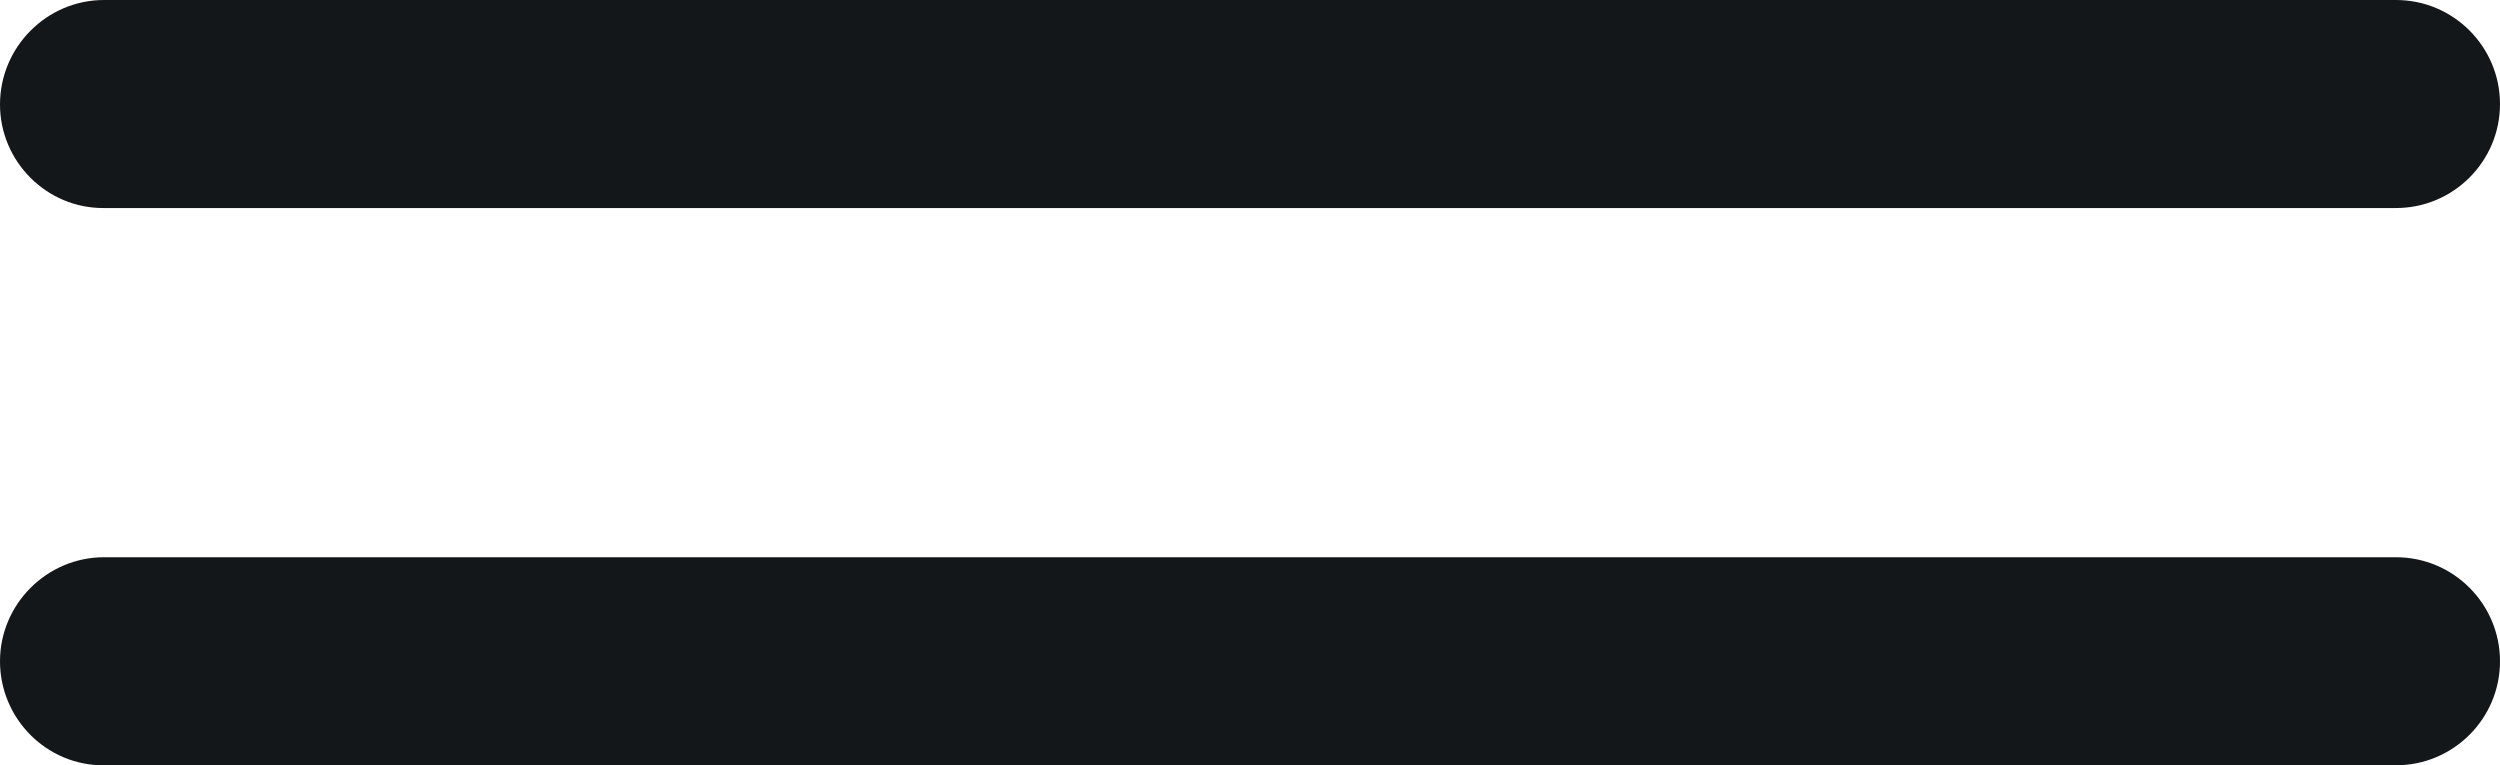
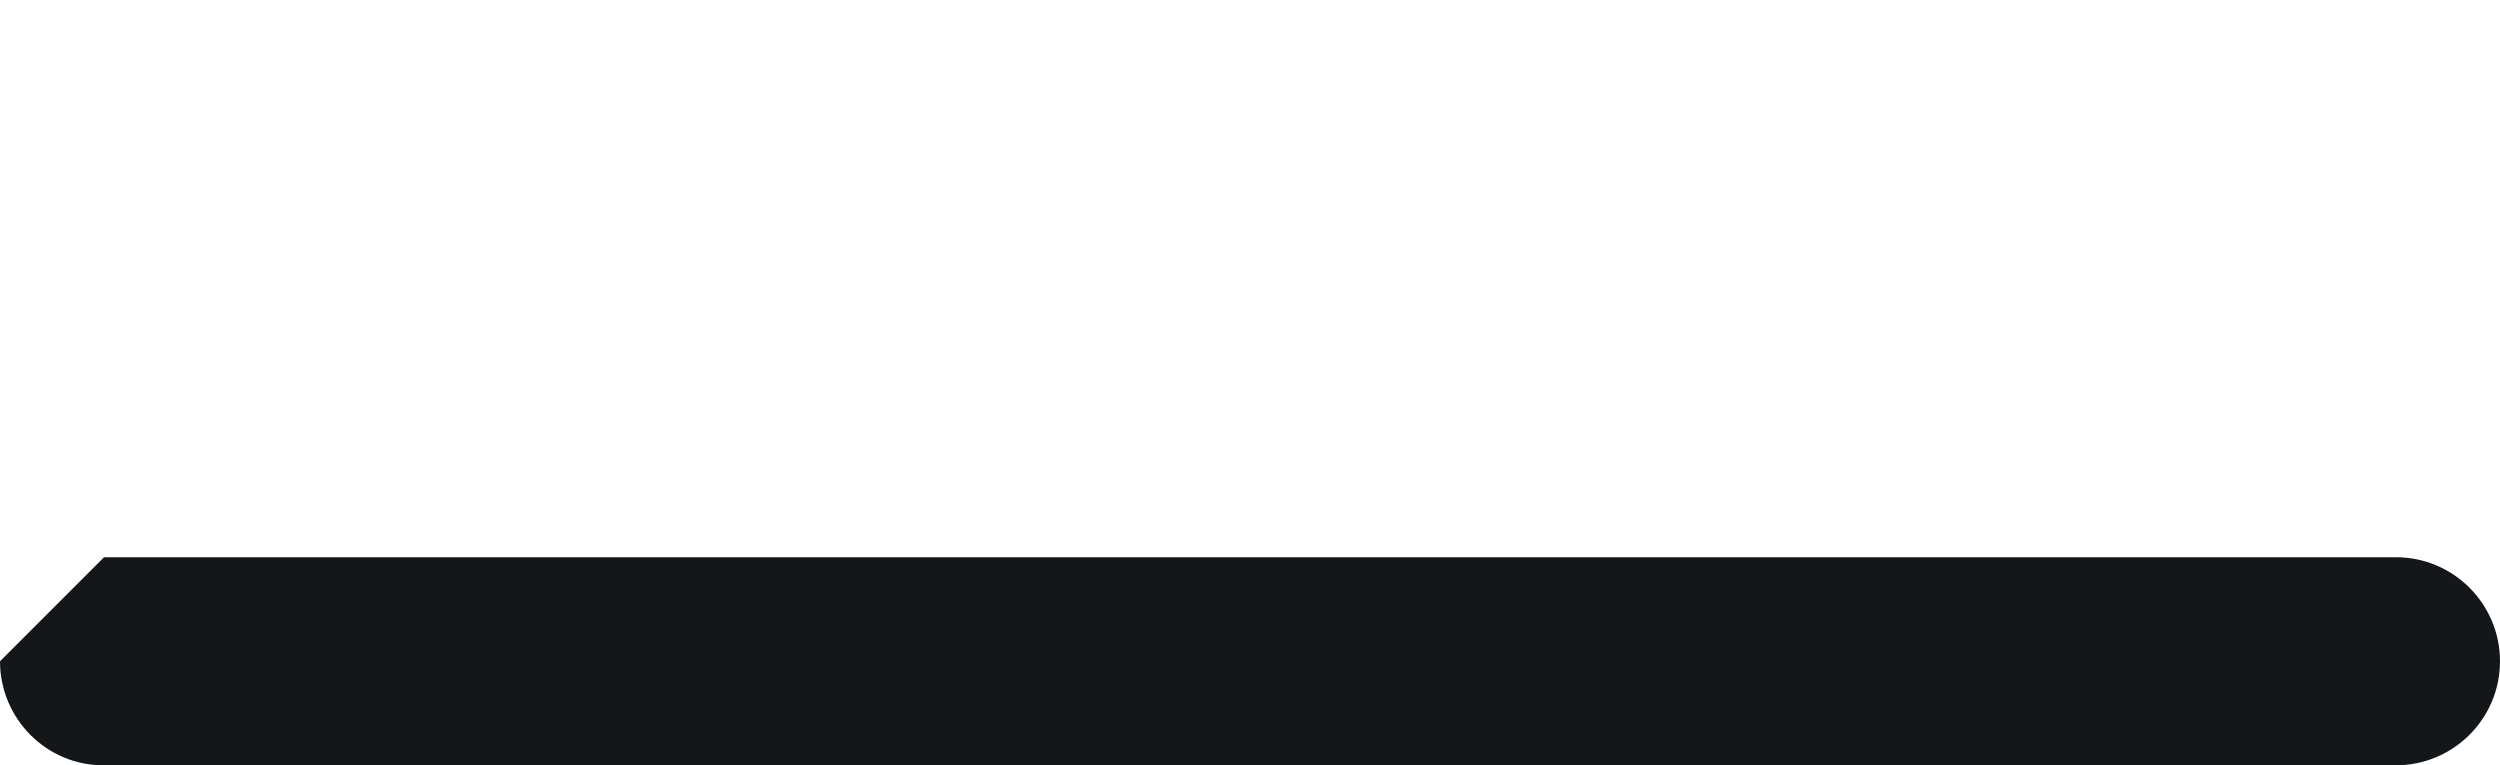
<svg xmlns="http://www.w3.org/2000/svg" xml:space="preserve" id="Outline" width="511.9" height="156.701" x="0" y="0" version="1.1">
  <style id="style2" type="text/css">.st0{fill:#14171a}</style>
-   <path id="path4" d="M21.3 114.1h469.3c11.8 0 21.3 9.6 21.3 21.3 0 11.8-9.6 21.3-21.3 21.3H21.3C9.6 156.8 0 147.2 0 135.4c0-11.7 9.6-21.3 21.3-21.3z" class="st0" />
-   <path id="path6" d="M21.3 0h469.3c11.8 0 21.3 9.6 21.3 21.3 0 11.8-9.6 21.3-21.3 21.3H21.3C9.6 42.7 0 33.1 0 21.4 0 9.6 9.6 0 21.3 0" class="st0" />
+   <path id="path4" d="M21.3 114.1h469.3c11.8 0 21.3 9.6 21.3 21.3 0 11.8-9.6 21.3-21.3 21.3H21.3C9.6 156.8 0 147.2 0 135.4z" class="st0" />
</svg>